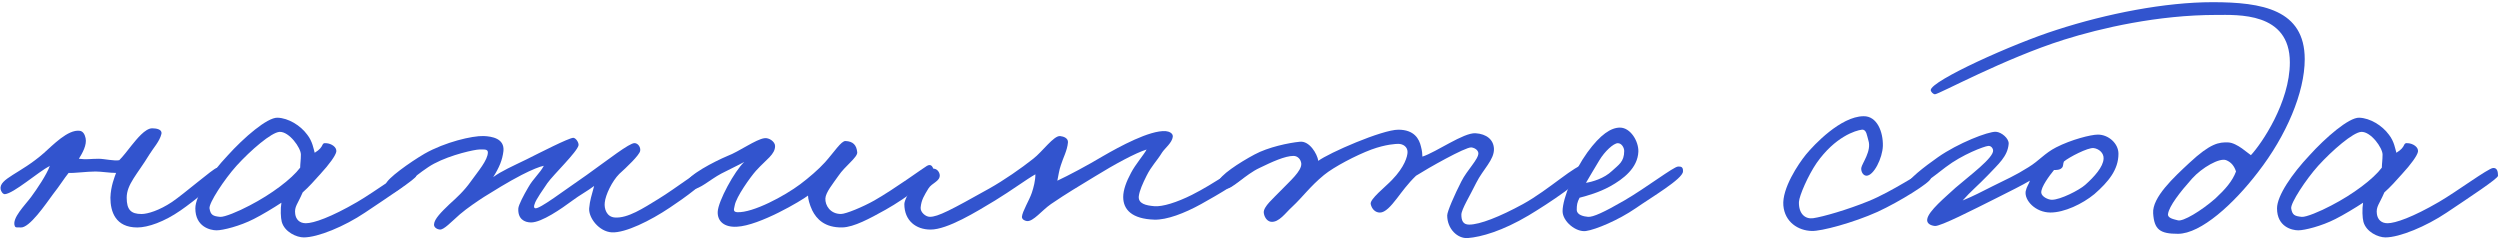
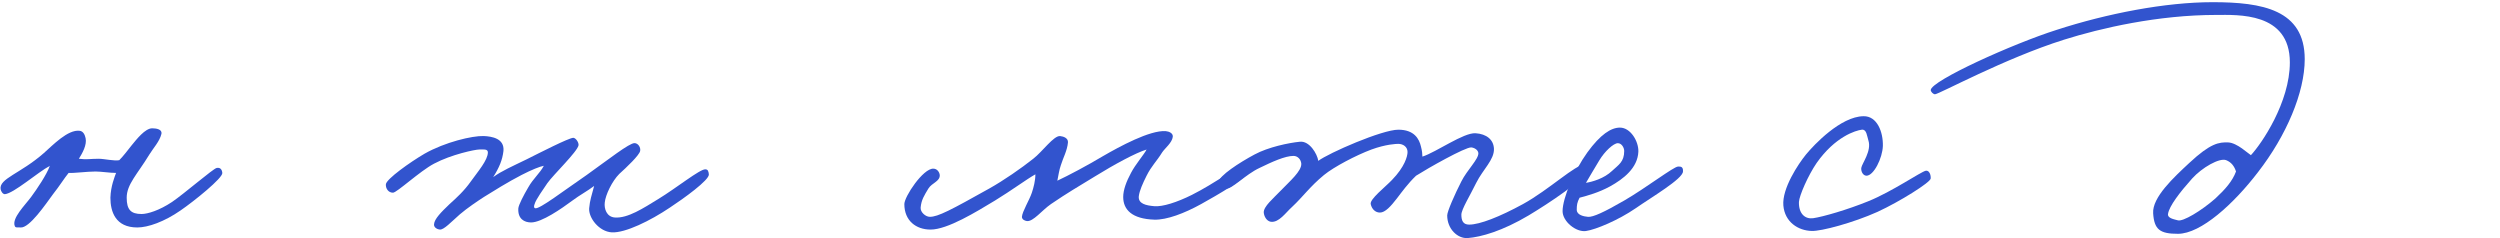
<svg xmlns="http://www.w3.org/2000/svg" width="420" height="40" viewBox="0 0 420 40" fill="none">
-   <path d="M419.666 29.532C419.666 30.008 414.847 33.161 411.039 35.719C407.588 38.04 403.126 39.884 400.746 39.884C399.556 39.884 397.533 38.992 397.057 37.266C396.879 36.612 396.819 35.124 396.998 34.054C395.748 34.886 393.666 36.136 392.357 36.791C390.037 37.98 387.181 38.694 386.11 38.694C385.039 38.694 382.54 38.099 382.54 35.005C382.54 32.864 385.098 29.175 387.954 26.14C390.691 23.106 394.618 19.715 396.343 19.774C398.188 19.834 400.211 21.083 401.341 22.63C402.234 23.761 402.412 25.07 402.591 25.665C404.376 24.593 403.543 23.939 404.554 24.058C405.387 24.117 406.339 24.712 406.22 25.486C406.101 26.14 405.03 27.628 403.543 29.234C402.591 30.305 401.579 31.436 400.568 32.328C399.735 34.292 399.14 34.708 399.318 35.958C399.437 36.85 400.032 37.504 401.103 37.504C402.412 37.504 405.328 36.493 409.73 33.935C412.705 32.209 418 28.282 418.833 28.223C419.547 28.163 419.666 28.877 419.666 29.532ZM400.27 25.962C400.27 24.831 398.307 22.095 396.7 22.154C395.332 22.214 391.822 25.248 389.442 27.866C387.359 30.186 384.801 34.113 384.92 35.005C385.098 36.136 385.515 36.315 386.705 36.434C387.419 36.493 389.739 35.541 391.643 34.53C395.332 32.626 398.723 30.067 400.151 28.163C400.151 27.568 400.27 26.854 400.27 25.962Z" fill="#3254CE" />
  <path d="M387.194 9.946C387.194 15.539 384.1 22.798 379.34 28.926C375.294 34.221 369.761 39.279 365.893 39.279C362.859 39.279 361.907 38.565 361.729 35.828C361.55 33.15 365.239 29.759 367.797 27.379C371.367 24.047 372.795 23.869 374.342 23.928C375.83 23.988 377.733 25.832 378.15 26.07C379.935 24.166 384.695 17.205 384.695 10.482C384.695 1.974 375.889 2.509 372.319 2.509C362.562 2.509 352.983 4.71 346.735 6.674C336.74 9.827 325.733 15.836 325.078 15.836C324.781 15.836 324.364 15.42 324.364 15.123C324.424 13.576 338.049 7.388 345.545 5.008C353.994 2.271 363.752 0.367 371.724 0.367C380.054 0.367 387.194 1.617 387.194 9.946ZM375.651 28.807C375.354 27.915 374.878 27.26 373.985 26.903C372.855 26.486 369.939 28.152 368.273 29.997C366.25 32.258 364.406 34.638 364.228 35.947C364.109 36.661 365.239 36.839 365.893 37.018C366.726 37.256 369.761 35.471 372.2 33.329C373.866 31.782 375.056 30.413 375.651 28.807Z" fill="#3254CE" />
-   <path d="M355.901 25.827C355.901 28.504 354.235 30.527 351.856 32.61C349.833 34.276 346.798 35.703 344.478 35.703C341.979 35.703 340.075 33.681 340.313 32.134C340.491 31.301 340.849 30.944 341.027 30.349C339.837 31.063 337.576 32.193 335.315 33.324C331.388 35.287 326.034 38.024 325.082 37.964C324.368 37.905 323.654 37.548 323.773 36.834C323.951 35.465 326.867 33.086 328.533 31.539C330.793 29.575 335.018 26.481 334.839 25.232C334.78 24.815 334.423 24.458 334.006 24.518C333.352 24.577 329.663 25.946 326.867 28.088C324.665 29.754 321.869 32.074 321.036 31.896C320.381 31.777 320.56 31.717 320.441 31.063C320.322 30.289 323.356 27.969 325.558 26.422C328.949 24.042 334.006 22.078 335.315 22.138C336.267 22.198 337.517 23.268 337.457 24.161C337.279 26.303 335.732 27.552 333.887 29.516C332.34 31.122 331.091 32.134 329.722 33.681C331.626 32.907 332.816 32.253 334.72 31.301C337.1 30.111 338.528 29.516 340.789 28.088C342.633 26.957 343.466 25.767 345.43 24.756C347.988 23.447 351.261 22.614 352.451 22.614C354.235 22.614 355.901 24.101 355.901 25.827ZM353.402 26.66C353.462 25.708 352.629 24.994 351.737 24.875C350.785 24.756 347.572 26.422 346.739 27.136C346.56 27.493 346.679 27.969 346.382 28.207C346.084 28.564 345.43 28.564 345.073 28.564C344.299 29.516 342.871 31.42 342.931 32.372C342.99 33.026 344.061 33.562 344.716 33.562C346.144 33.562 349.297 31.955 350.309 31.063C351.855 29.694 353.343 28.028 353.402 26.66Z" fill="#3254CE" />
  <path d="M324.354 29.996C324.295 30.65 319.178 33.863 315.43 35.589C311.324 37.433 305.97 38.861 304.363 38.801C302.102 38.742 299.841 37.314 299.603 34.518C299.365 31.662 302.102 27.556 303.411 25.95C304.78 24.284 309.242 19.584 313.05 19.524C315.37 19.465 316.382 22.202 316.322 24.522C316.263 26.545 314.775 29.579 313.526 29.52C312.931 29.46 312.633 28.747 312.693 28.211C312.812 27.438 314.478 25.355 313.883 23.57C313.645 22.797 313.585 21.726 312.812 21.785C311.741 21.904 308.29 22.975 305.196 27.378C303.768 29.46 302.281 32.852 302.221 33.923C302.162 35.946 303.292 36.838 304.601 36.66C306.267 36.422 310.372 35.232 313.883 33.804C317.869 32.197 322.688 28.866 323.521 28.687C324.116 28.568 324.414 29.401 324.354 29.996Z" fill="#3254CE" />
  <path d="M282.743 28.815C282.683 30.065 277.507 33.099 274.77 35.003C271.914 36.966 268.106 38.573 266.44 38.811C264.775 39.049 262.514 37.204 262.514 35.479C262.514 33.278 264.477 28.637 266.678 25.602C268.88 22.568 270.665 21.438 272.152 21.438C273.937 21.438 275.306 23.758 275.246 25.483C275.127 28.22 272.747 30.065 270.486 31.314C268.642 32.325 266.738 32.861 265.37 33.218C264.953 33.992 264.894 34.467 264.894 35.241C264.894 36.133 266.084 36.371 266.797 36.431C267.63 36.49 269.475 35.657 272.866 33.694C276.555 31.552 281.196 27.982 281.91 27.982C282.267 27.982 282.802 27.923 282.743 28.815ZM272.866 25.364C272.866 24.829 272.45 24.055 271.795 24.055C271.081 24.055 269.594 25.424 268.701 26.911C268.106 27.863 266.797 30.124 266.44 30.719C267.511 30.541 269.475 30.005 270.843 28.696C271.914 27.685 272.866 27.209 272.866 25.364Z" fill="#3254CE" />
  <path d="M266.572 28.572C266.453 30.059 260.087 34.224 256.815 36.187C252.412 38.805 248.842 39.817 246.581 39.995C244.856 40.114 243.13 38.448 243.13 36.187C243.13 35.533 244.38 32.677 245.51 30.476C246.462 28.572 248.425 26.727 248.366 25.716C248.306 25.18 247.712 24.823 247.176 24.764C246.165 24.704 239.858 28.274 237.894 29.524C236.526 30.833 235.455 32.32 234.682 33.332C233.67 34.641 232.718 35.712 231.826 35.712C231.052 35.712 230.457 35.117 230.279 34.283C230.1 33.451 232.718 31.428 233.849 30.238C235.991 28.036 236.467 26.251 236.467 25.537C236.467 24.645 235.693 24.169 234.92 24.169C234.563 24.169 232.837 24.229 230.398 25.121C227.839 26.073 224.091 28.036 222.425 29.405C220.045 31.368 218.915 33.034 217.07 34.76C215.999 35.712 214.869 37.437 213.501 37.258C212.787 37.139 212.37 36.366 212.311 35.712C212.251 34.7 213.917 33.332 215.166 32.023C216.713 30.416 218.677 28.75 218.617 27.501C218.558 26.787 218.022 26.192 217.308 26.192C215.88 26.192 213.679 27.203 211.597 28.215C209.276 29.286 206.837 31.904 206.004 31.666C205.349 31.487 204.635 31.249 204.695 30.595C204.814 29.524 208.205 27.322 210.764 25.954C213.084 24.704 216.535 23.991 218.379 23.812C219.986 23.634 221.295 25.835 221.473 27.025C223.199 25.716 232.183 21.789 234.92 21.789C237.597 21.789 238.43 23.336 238.727 24.645C238.906 25.299 238.965 25.954 238.965 26.311C241.345 25.537 245.867 22.265 247.89 22.384C249.734 22.503 250.924 23.455 250.984 25.002C251.043 26.846 249.139 28.453 248.009 30.714C246.998 32.796 245.51 35.176 245.51 36.068C245.51 37.08 245.808 37.734 246.819 37.734C248.604 37.734 251.936 36.425 255.863 34.283C260.206 31.904 264.847 27.501 266.096 27.739C266.394 27.798 266.572 28.274 266.572 28.572Z" fill="#3254CE" />
  <path d="M209.761 28.691C209.821 29.762 204.347 32.856 201.789 34.284C198.992 35.831 196.017 36.962 193.935 36.902C190.187 36.783 188.699 35.236 188.699 33.094C188.699 31.904 189.235 30.476 190.008 29.048C190.781 27.561 192.209 25.954 192.626 25.122C190.841 25.657 187.212 27.62 183.939 29.643C181.024 31.428 179.358 32.38 176.562 34.284C175.015 35.355 173.587 37.259 172.516 37.14C172.099 37.081 171.683 36.843 171.683 36.426C171.742 35.534 172.932 33.63 173.349 32.38C173.646 31.488 173.944 30.357 173.944 29.286C172.456 30.119 169.898 32.023 167.161 33.689C164.008 35.593 159.188 38.568 156.332 38.568C153.893 38.568 151.93 37.081 151.93 34.284C151.93 33.035 155.083 28.275 156.808 28.334C157.403 28.334 157.82 28.87 157.879 29.405C157.939 30.476 156.57 30.714 155.976 31.666C155.262 32.856 154.786 33.57 154.667 34.879C154.607 35.653 155.5 36.426 156.214 36.426C157.582 36.426 159.724 35.296 166.209 31.666C168.648 30.298 171.564 28.275 173.587 26.669C175.134 25.479 177.038 22.742 178.109 22.861C178.704 22.92 179.477 23.218 179.417 23.932C179.299 25.3 178.585 26.549 178.228 27.739C177.93 28.572 177.811 29.524 177.633 30.357C179.536 29.465 182.571 27.858 185.367 26.192C188.045 24.646 193.161 21.849 195.839 22.028C196.434 22.087 197.088 22.385 197.029 22.98C196.91 23.991 195.72 24.884 195.244 25.598C194.292 27.145 193.459 27.858 192.626 29.524C191.971 30.833 191.436 32.023 191.317 32.975C191.198 34.225 192.507 34.522 193.935 34.641C195.303 34.76 197.743 33.987 200.242 32.737C203.93 30.893 208.274 27.739 208.928 27.739C209.583 27.739 209.702 28.037 209.761 28.691Z" fill="#3254CE" />
-   <path d="M156.928 28.809C157.107 29.642 152.288 33.271 148.777 35.235C146.1 36.722 143.482 38.15 141.518 38.209C138.544 38.269 137.175 36.782 136.461 35.354C135.985 34.342 135.747 33.39 135.747 32.855C134.676 33.688 127.596 37.912 123.788 38.09C121.706 38.209 120.516 37.198 120.575 35.592C120.635 33.807 123.431 28.69 125.038 27.203C123.967 27.797 122.658 28.392 121.17 29.166C119.266 30.177 117.541 31.843 116.292 31.784C115.697 31.724 115.28 31.248 115.34 30.713C115.518 29.463 119.98 27.143 122.241 26.191C124.145 25.477 127.001 23.395 128.429 23.216C129.203 23.097 130.214 23.811 130.214 24.525C130.214 25.953 128.786 26.727 127.001 28.69C126.049 29.761 123.669 33.093 123.431 34.521C123.372 34.997 123.015 35.592 123.848 35.651C126.525 35.77 131.82 32.914 134.438 30.951C135.866 29.88 137.532 28.452 138.603 27.262C140.15 25.537 141.34 23.633 142.054 23.692C143.303 23.752 143.898 24.347 144.017 25.596C144.077 26.429 141.935 27.916 140.864 29.523C139.912 30.891 138.722 32.319 138.663 33.331C138.603 34.521 139.496 35.949 141.281 35.949C142.113 35.949 144.969 34.759 146.873 33.688C150.324 31.724 155.203 28.154 155.738 27.857C156.512 27.441 156.75 28.095 156.928 28.809Z" fill="#3254CE" />
  <path d="M119.09 29.28C119.209 30.232 114.806 33.385 112.545 34.872C109.273 37.074 105.048 39.156 102.788 39.037C100.646 38.918 98.861 36.598 98.98 34.991C99.099 33.623 99.396 32.849 99.813 31.243C98.623 32.136 97.373 32.79 96.183 33.682C94.339 35.051 91.007 37.371 89.222 37.371C88.092 37.371 86.961 36.776 87.08 34.991C87.14 34.396 87.973 32.79 88.746 31.481C89.579 29.994 90.71 29.101 91.364 27.852C90.71 27.971 89.341 28.506 87.616 29.399C85.414 30.529 82.737 32.195 81.309 33.087C80.298 33.742 78.513 34.932 77.263 36.003C75.835 37.252 74.526 38.68 73.872 38.561C73.336 38.502 72.86 38.145 72.92 37.669C72.979 36.776 74.11 35.646 75.538 34.277C76.668 33.266 77.977 32.076 79.108 30.47C80.298 28.804 81.963 26.9 81.963 25.591C81.963 24.996 81.19 25.115 80.536 25.115C79.822 25.115 75.835 25.948 72.92 27.495C70.54 28.744 66.673 32.373 66.018 32.373C65.245 32.373 64.769 31.66 64.828 30.946C64.947 30.053 68.874 27.257 71.314 25.829C74.764 23.865 79.346 22.794 81.249 22.854C82.677 22.913 84.76 23.27 84.581 25.353C84.403 26.9 83.867 28.149 82.856 29.756C84.224 28.744 86.128 27.911 88.449 26.781C90.71 25.65 95.469 23.211 96.302 23.151C96.719 23.151 97.254 23.925 97.195 24.401C97.016 25.472 92.971 29.339 91.959 30.767C91.364 31.66 89.996 33.563 89.817 34.277C89.698 34.575 89.639 34.932 89.936 34.991C90.71 35.11 94.577 32.136 98.563 29.399C102.312 26.721 105.703 24.044 106.595 24.044C107.19 24.044 107.666 24.758 107.547 25.353C107.428 26.067 105.227 28.149 104.037 29.22C102.847 30.41 101.717 32.73 101.598 34.039C101.479 35.051 101.895 36.419 103.264 36.538C105.465 36.717 108.142 34.932 110.582 33.444C113.616 31.6 117.602 28.387 118.495 28.447C118.911 28.447 119.03 28.744 119.09 29.28Z" fill="#3254CE" />
-   <path d="M69.945 29.532C69.945 30.008 65.125 33.161 61.318 35.719C57.867 38.04 53.404 39.884 51.025 39.884C49.835 39.884 47.812 38.992 47.336 37.266C47.157 36.612 47.098 35.124 47.276 34.054C46.027 34.886 43.944 36.136 42.635 36.791C40.315 37.98 37.459 38.694 36.388 38.694C35.317 38.694 32.818 38.099 32.818 35.005C32.818 32.864 35.377 29.175 38.233 26.14C40.969 23.106 44.896 19.715 46.622 19.774C48.466 19.834 50.489 21.083 51.62 22.63C52.512 23.761 52.691 25.07 52.869 25.665C54.654 24.593 53.821 23.939 54.832 24.058C55.665 24.117 56.617 24.712 56.498 25.486C56.379 26.14 55.308 27.628 53.821 29.234C52.869 30.305 51.858 31.436 50.846 32.328C50.013 34.292 49.418 34.708 49.597 35.958C49.716 36.85 50.311 37.504 51.382 37.504C52.691 37.504 55.606 36.493 60.009 33.935C62.983 32.209 68.279 28.282 69.112 28.223C69.826 28.163 69.945 28.877 69.945 29.532ZM50.549 25.962C50.549 24.831 48.585 22.095 46.979 22.154C45.61 22.214 42.1 25.248 39.72 27.866C37.638 30.186 35.079 34.113 35.198 35.005C35.377 36.136 35.793 36.315 36.983 36.434C37.697 36.493 40.017 35.541 41.922 34.53C45.61 32.626 49.002 30.067 50.43 28.163C50.43 27.568 50.549 26.854 50.549 25.962Z" fill="#3254CE" />
  <path d="M37.349 29.051C37.468 29.884 32.59 33.811 30.329 35.358C27.592 37.262 24.855 38.214 23.07 38.214C19.381 38.214 18.548 35.537 18.548 33.216C18.608 31.253 19.262 29.706 19.5 29.051C18.429 29.051 17.001 28.813 16.049 28.813C14.621 28.813 12.42 29.111 11.527 29.051C10.754 30.003 10.04 31.193 8.91 32.621C7.72 34.228 4.923 38.392 3.436 38.214C3.079 38.154 2.603 38.333 2.484 37.976C1.948 36.667 4.209 34.466 5.221 33.097C6.232 31.729 7.839 29.349 8.374 27.861C6.351 28.932 2.305 32.502 0.818 32.621C0.461 32.621 0.164 32.145 0.104 31.788C-0.193 30.003 3.436 29.17 7.363 25.72C8.91 24.351 11.409 21.733 13.372 21.971C13.967 22.031 14.264 22.626 14.383 23.221C14.621 24.351 13.848 25.72 13.253 26.672C14.621 26.85 15.097 26.672 16.585 26.672C17.477 26.672 19.262 27.088 20.036 26.91C20.69 26.255 21.464 25.244 22.118 24.411C22.951 23.399 24.379 21.555 25.569 21.555C26.283 21.555 27.294 21.733 27.116 22.507C26.818 23.756 25.747 24.887 25.093 25.957C23.07 29.289 21.285 30.955 21.285 33.216C21.285 35.239 21.999 35.953 23.784 35.953C24.795 35.953 26.759 35.358 28.901 33.93C30.924 32.562 35.803 28.337 36.397 28.218C36.992 28.099 37.29 28.456 37.349 29.051Z" fill="#3254CE" />
</svg>